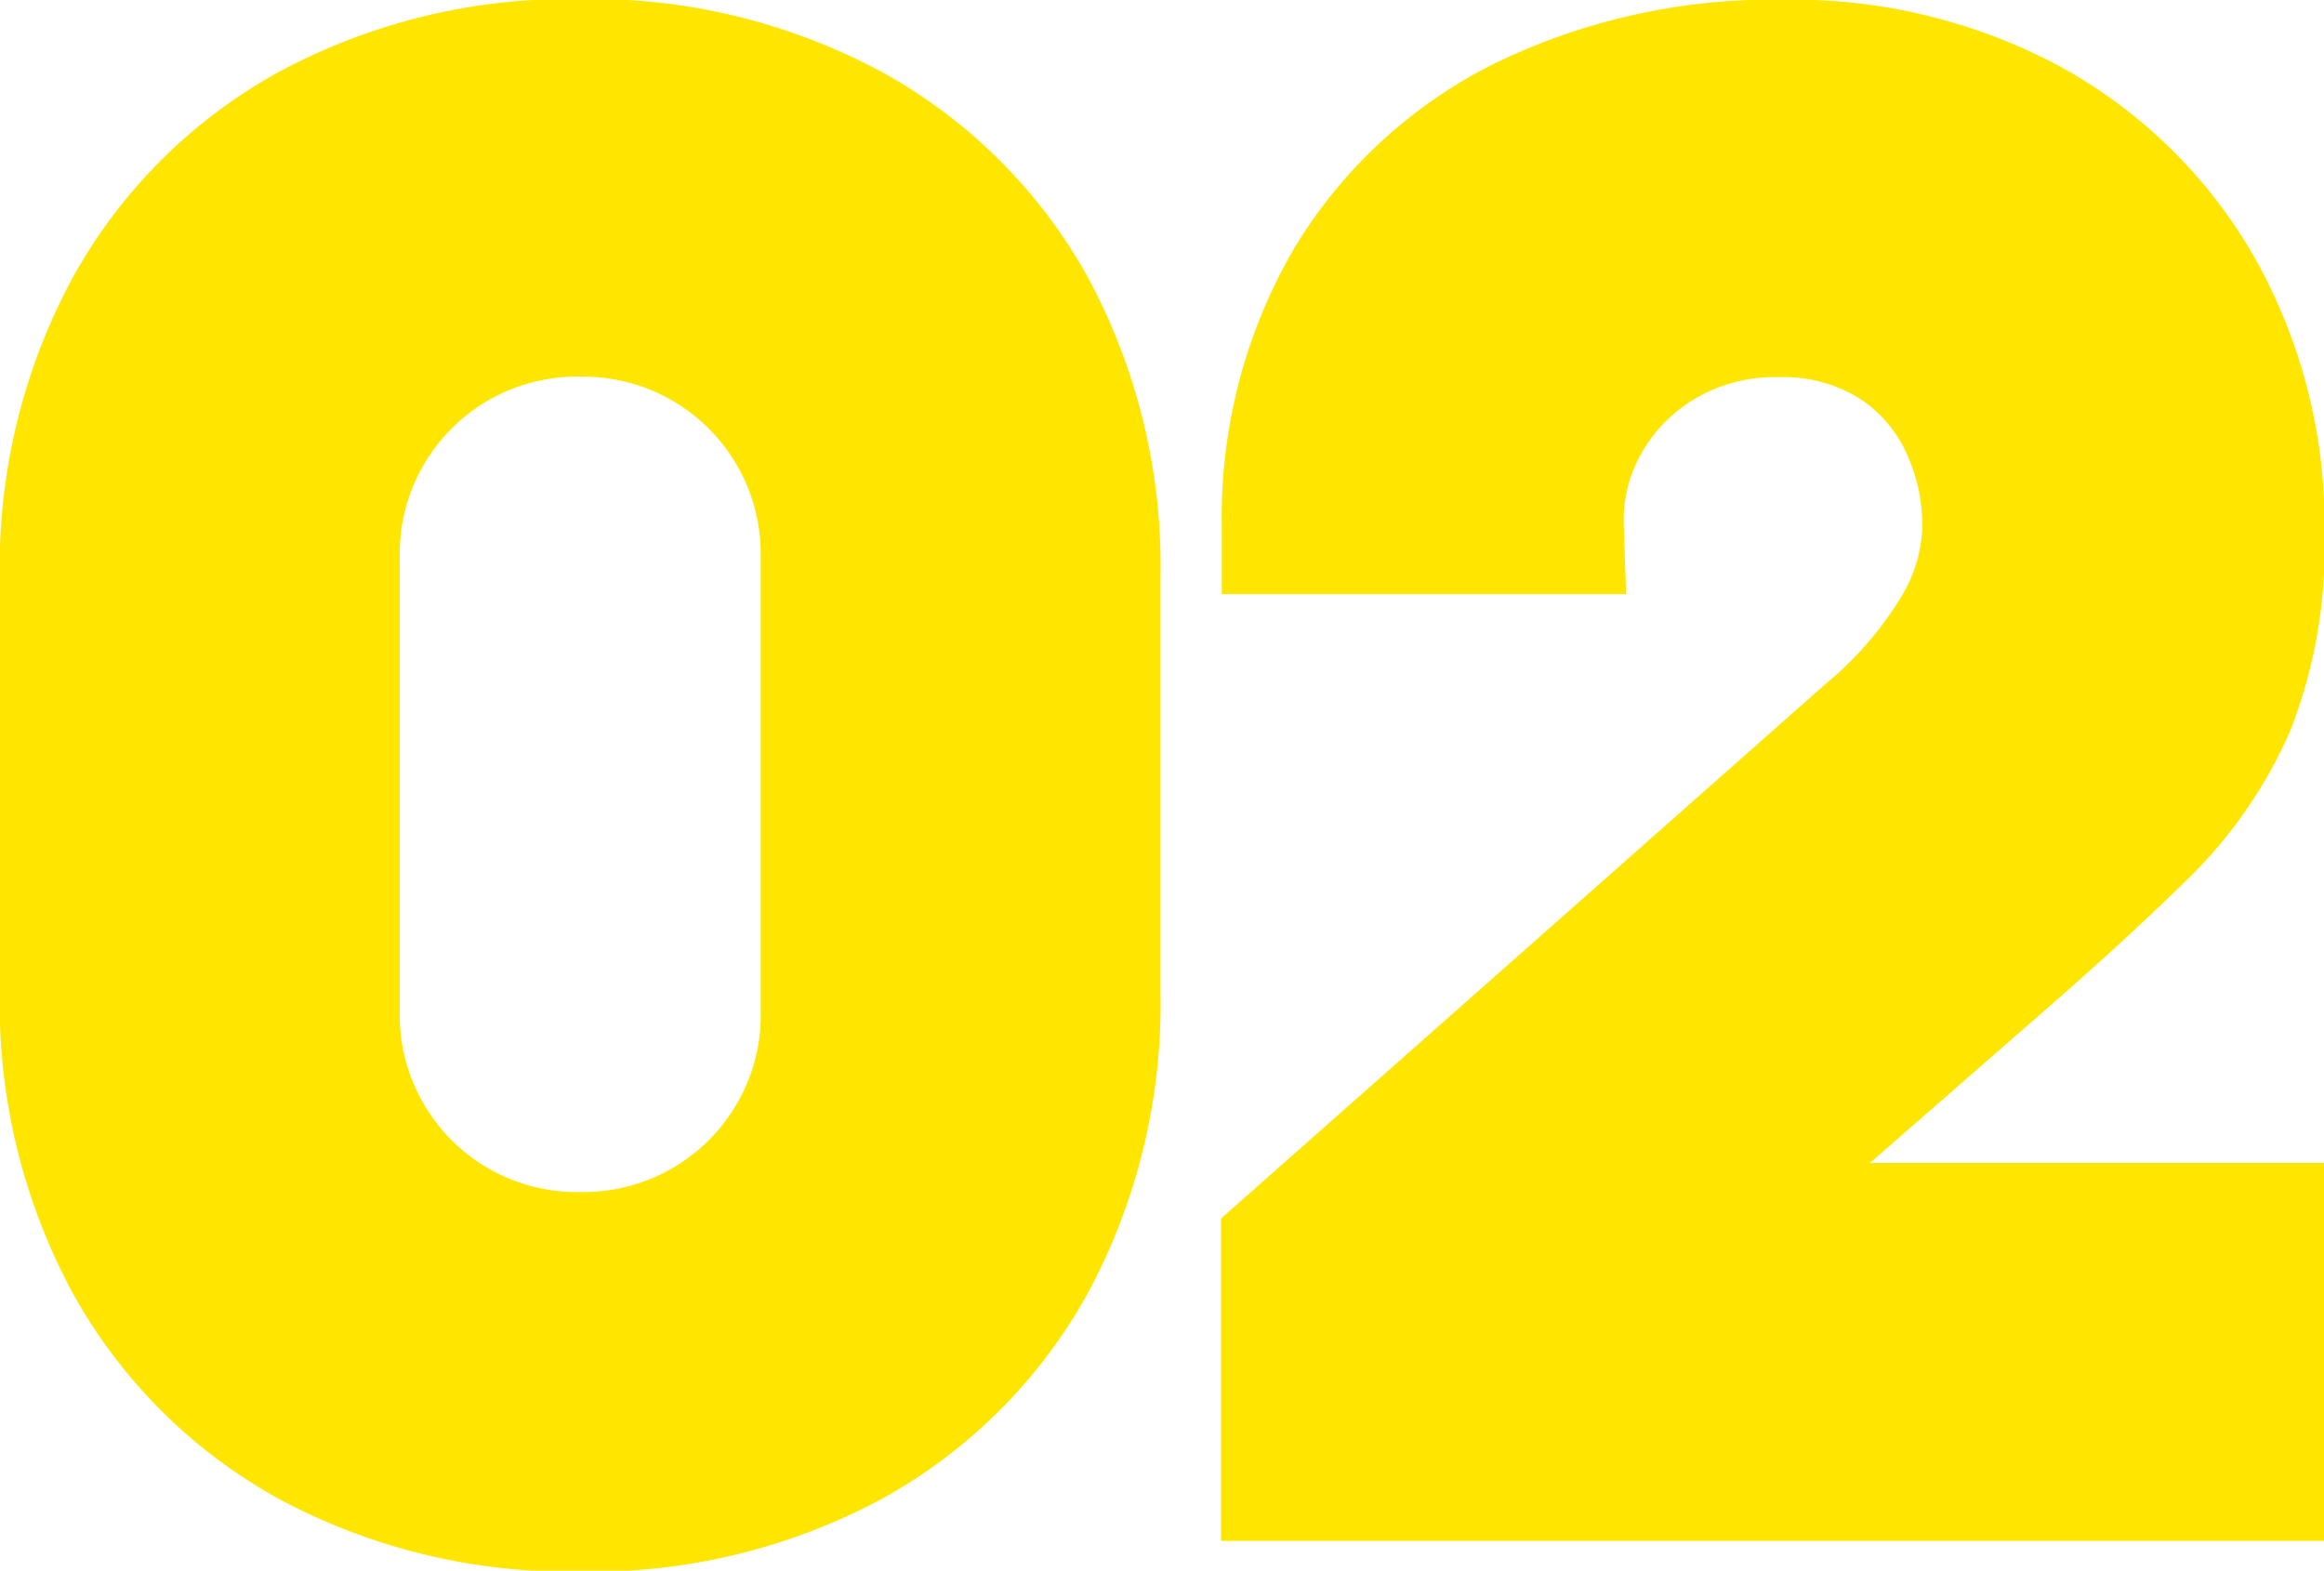
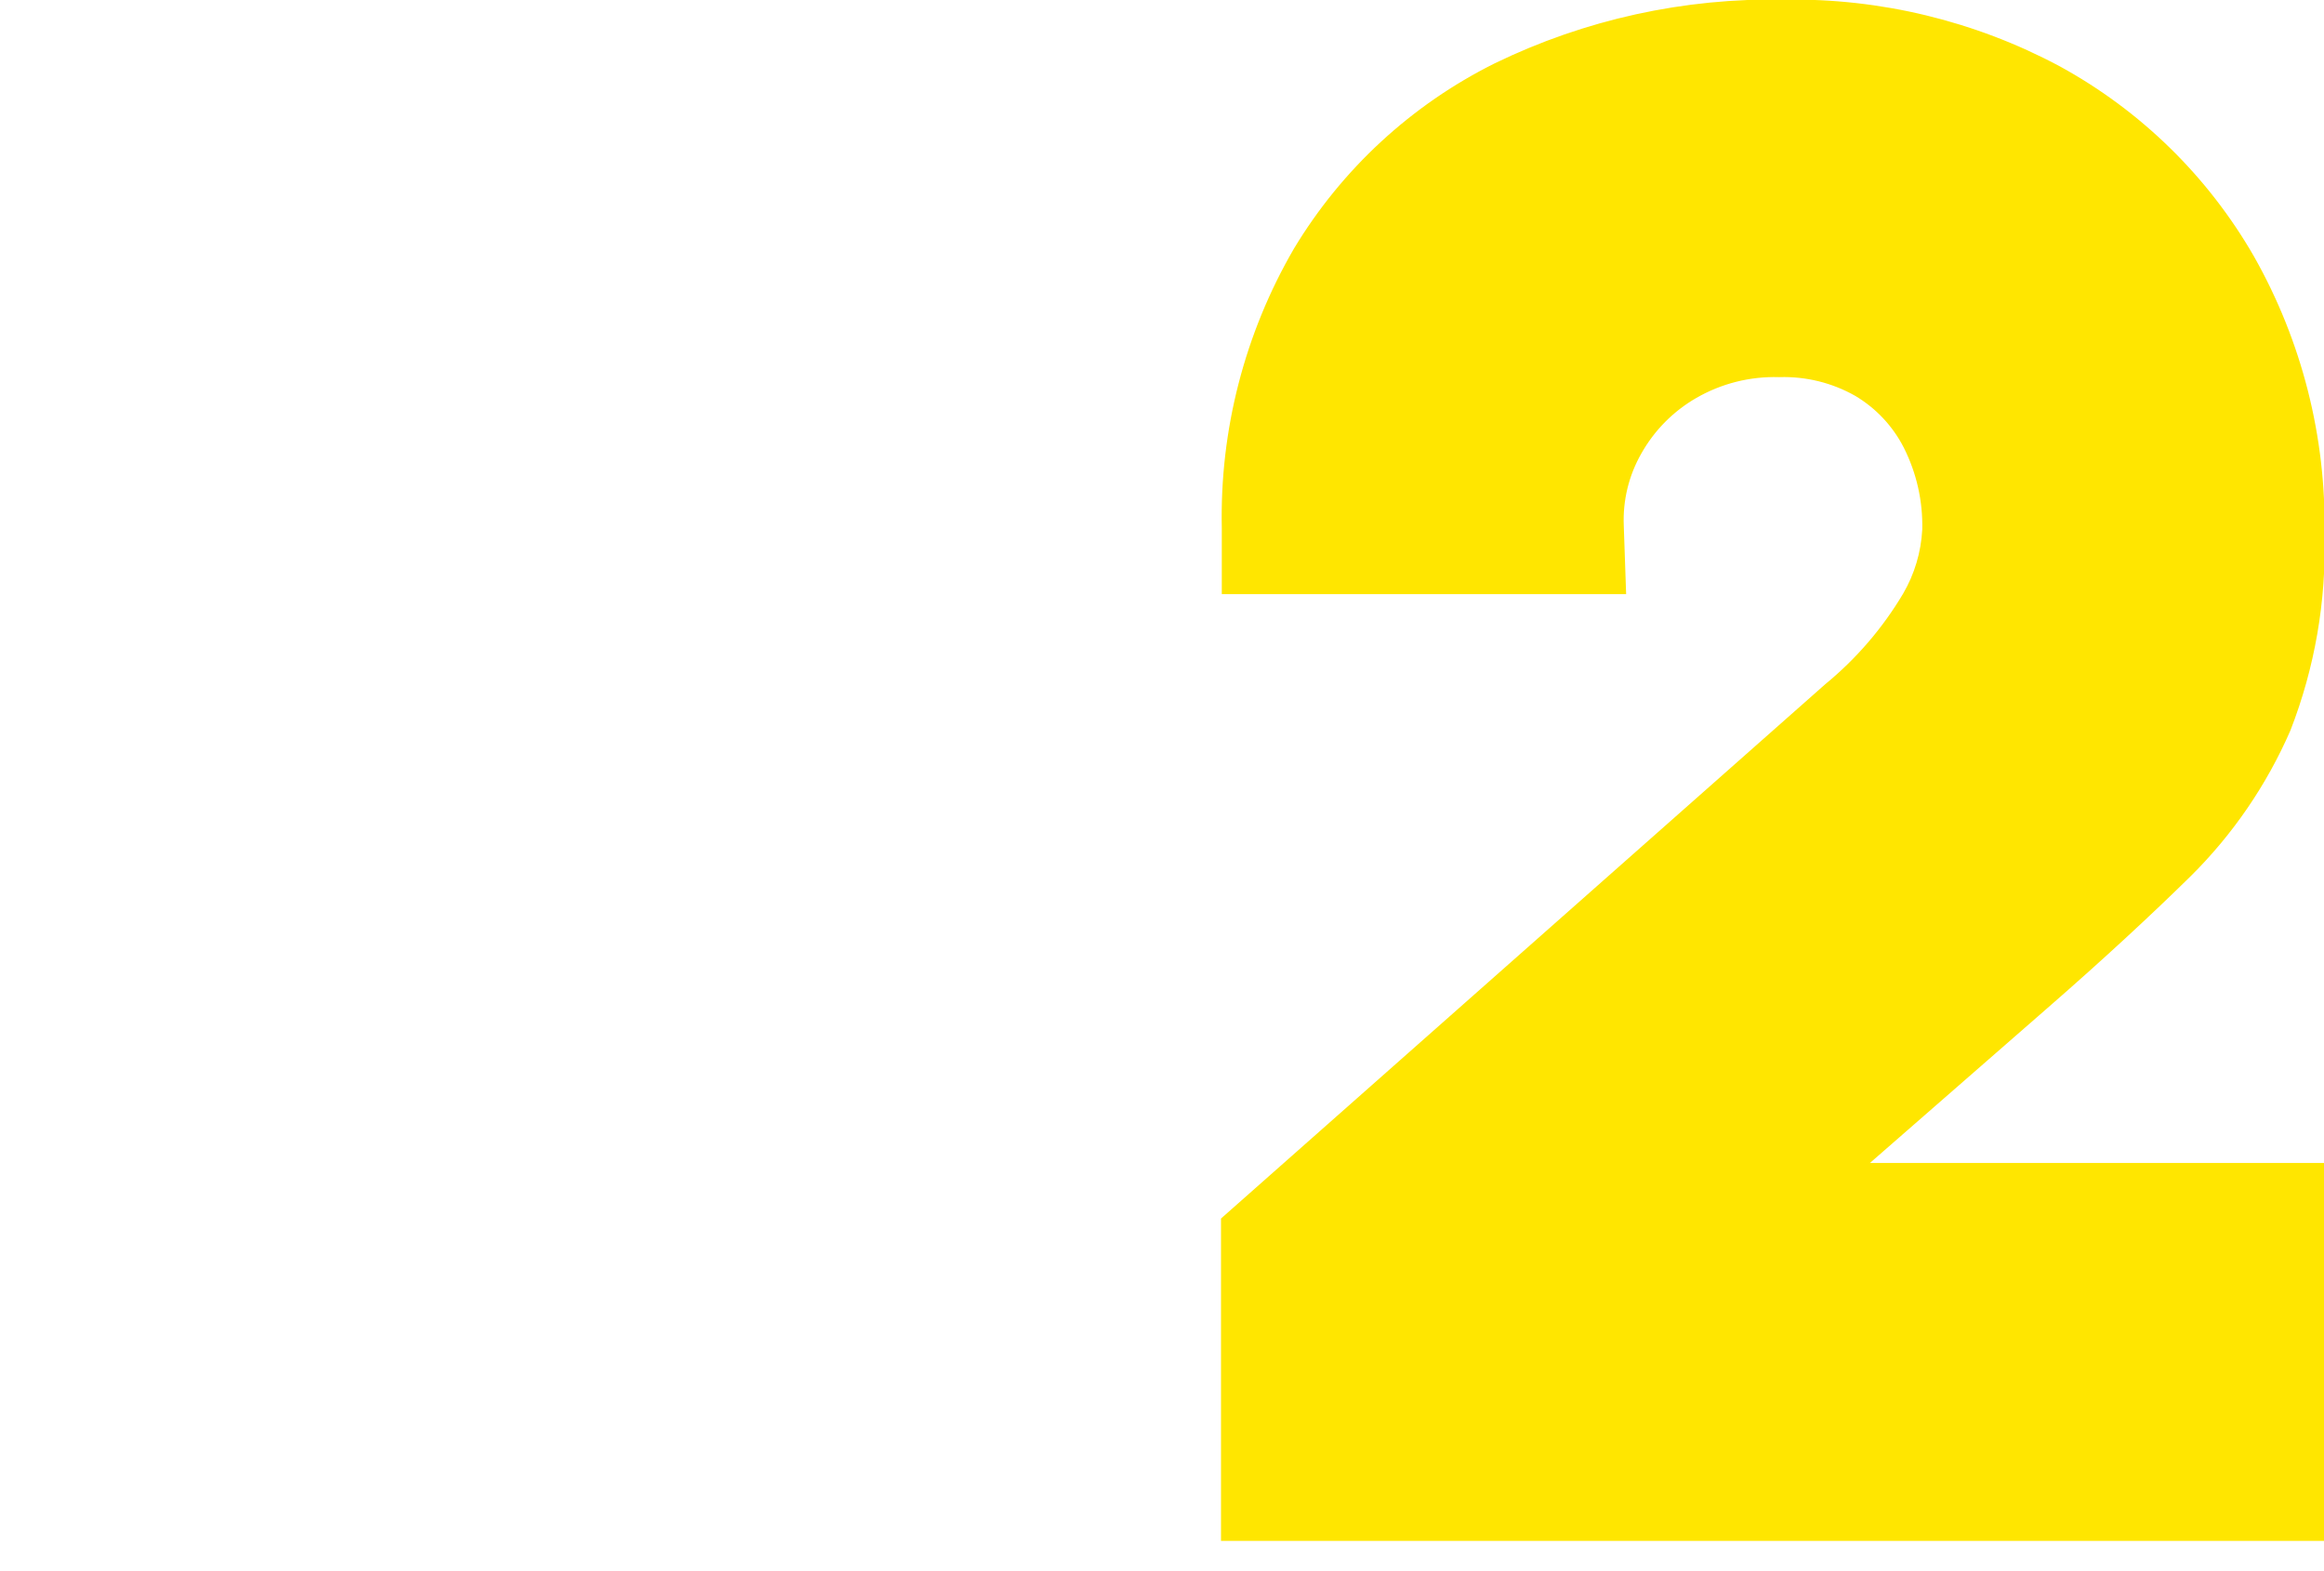
<svg xmlns="http://www.w3.org/2000/svg" preserveAspectRatio="xMidYMid slice" width="1200px" height="811px" viewBox="0 0 170 115" fill="none">
  <g clip-path="url(#clip0)">
-     <path d="M64.284 5.769C57.577 2.156 50.047 0.335 42.425 0.481C34.817 0.341 27.301 2.163 20.605 5.769C14.371 9.208 9.234 14.33 5.785 20.546C2.168 27.223 0.341 34.717 0.482 42.304V72.677C0.34 80.27 2.167 87.771 5.785 94.454C9.238 100.685 14.385 105.817 20.634 109.26C27.324 112.85 34.829 114.661 42.425 114.519C50.038 114.67 57.56 112.858 64.265 109.26C70.514 105.817 75.661 100.685 79.113 94.454C82.722 87.768 84.538 80.267 84.388 72.677V42.304C84.54 34.713 82.724 27.212 79.113 20.527C75.659 14.316 70.519 9.202 64.284 5.769ZM56.146 74.08C56.194 76.515 55.57 78.916 54.343 81.022C53.145 83.103 51.409 84.826 49.316 86.009C47.224 87.193 44.85 87.795 42.444 87.752C40.038 87.798 37.664 87.198 35.57 86.013C33.477 84.829 31.741 83.105 30.546 81.022C29.319 78.916 28.695 76.515 28.743 74.08V40.776C28.695 38.341 29.319 35.939 30.546 33.834C31.744 31.753 33.48 30.03 35.572 28.846C37.665 27.663 40.039 27.061 42.444 27.104C44.251 27.076 46.044 27.411 47.718 28.087C49.392 28.764 50.913 29.768 52.19 31.041C53.468 32.314 54.476 33.83 55.156 35.499C55.835 37.168 56.172 38.955 56.146 40.756V74.08Z" fill="#FFE600" stroke="#FFE600" stroke-miterlimit="10" />
    <path d="M149.453 73.407C153.55 69.84 157.06 66.581 159.895 63.793C162.934 60.781 165.371 57.221 167.078 53.303C168.834 48.792 169.67 43.978 169.537 39.141C169.665 32.109 167.904 25.171 164.436 19.047C161.117 13.277 156.266 8.533 150.417 5.336C144.308 2.072 137.465 0.417 130.535 0.529C123.27 0.386 116.075 1.968 109.544 5.144C103.548 8.134 98.531 12.767 95.081 18.498C91.522 24.626 89.721 31.61 89.874 38.689V43.016H118.434L118.28 38.545C118.195 36.599 118.663 34.67 119.63 32.978C120.621 31.215 122.07 29.751 123.824 28.738C125.742 27.629 127.933 27.076 130.149 27.142C132.179 27.078 134.188 27.574 135.954 28.575C137.557 29.525 138.857 30.908 139.704 32.565C140.682 34.501 141.166 36.647 141.112 38.814C141.021 40.552 140.516 42.243 139.637 43.746C138.113 46.306 136.156 48.584 133.852 50.477L89.816 89.416V112.27H169.518V85.627H135.452L149.453 73.407Z" fill="#FFE600" stroke="#FFE600" stroke-miterlimit="10" />
  </g>
  <defs>
    <clipPath id="clip0">
      <rect width="170" height="115" fill="white" />
    </clipPath>
  </defs>
</svg>